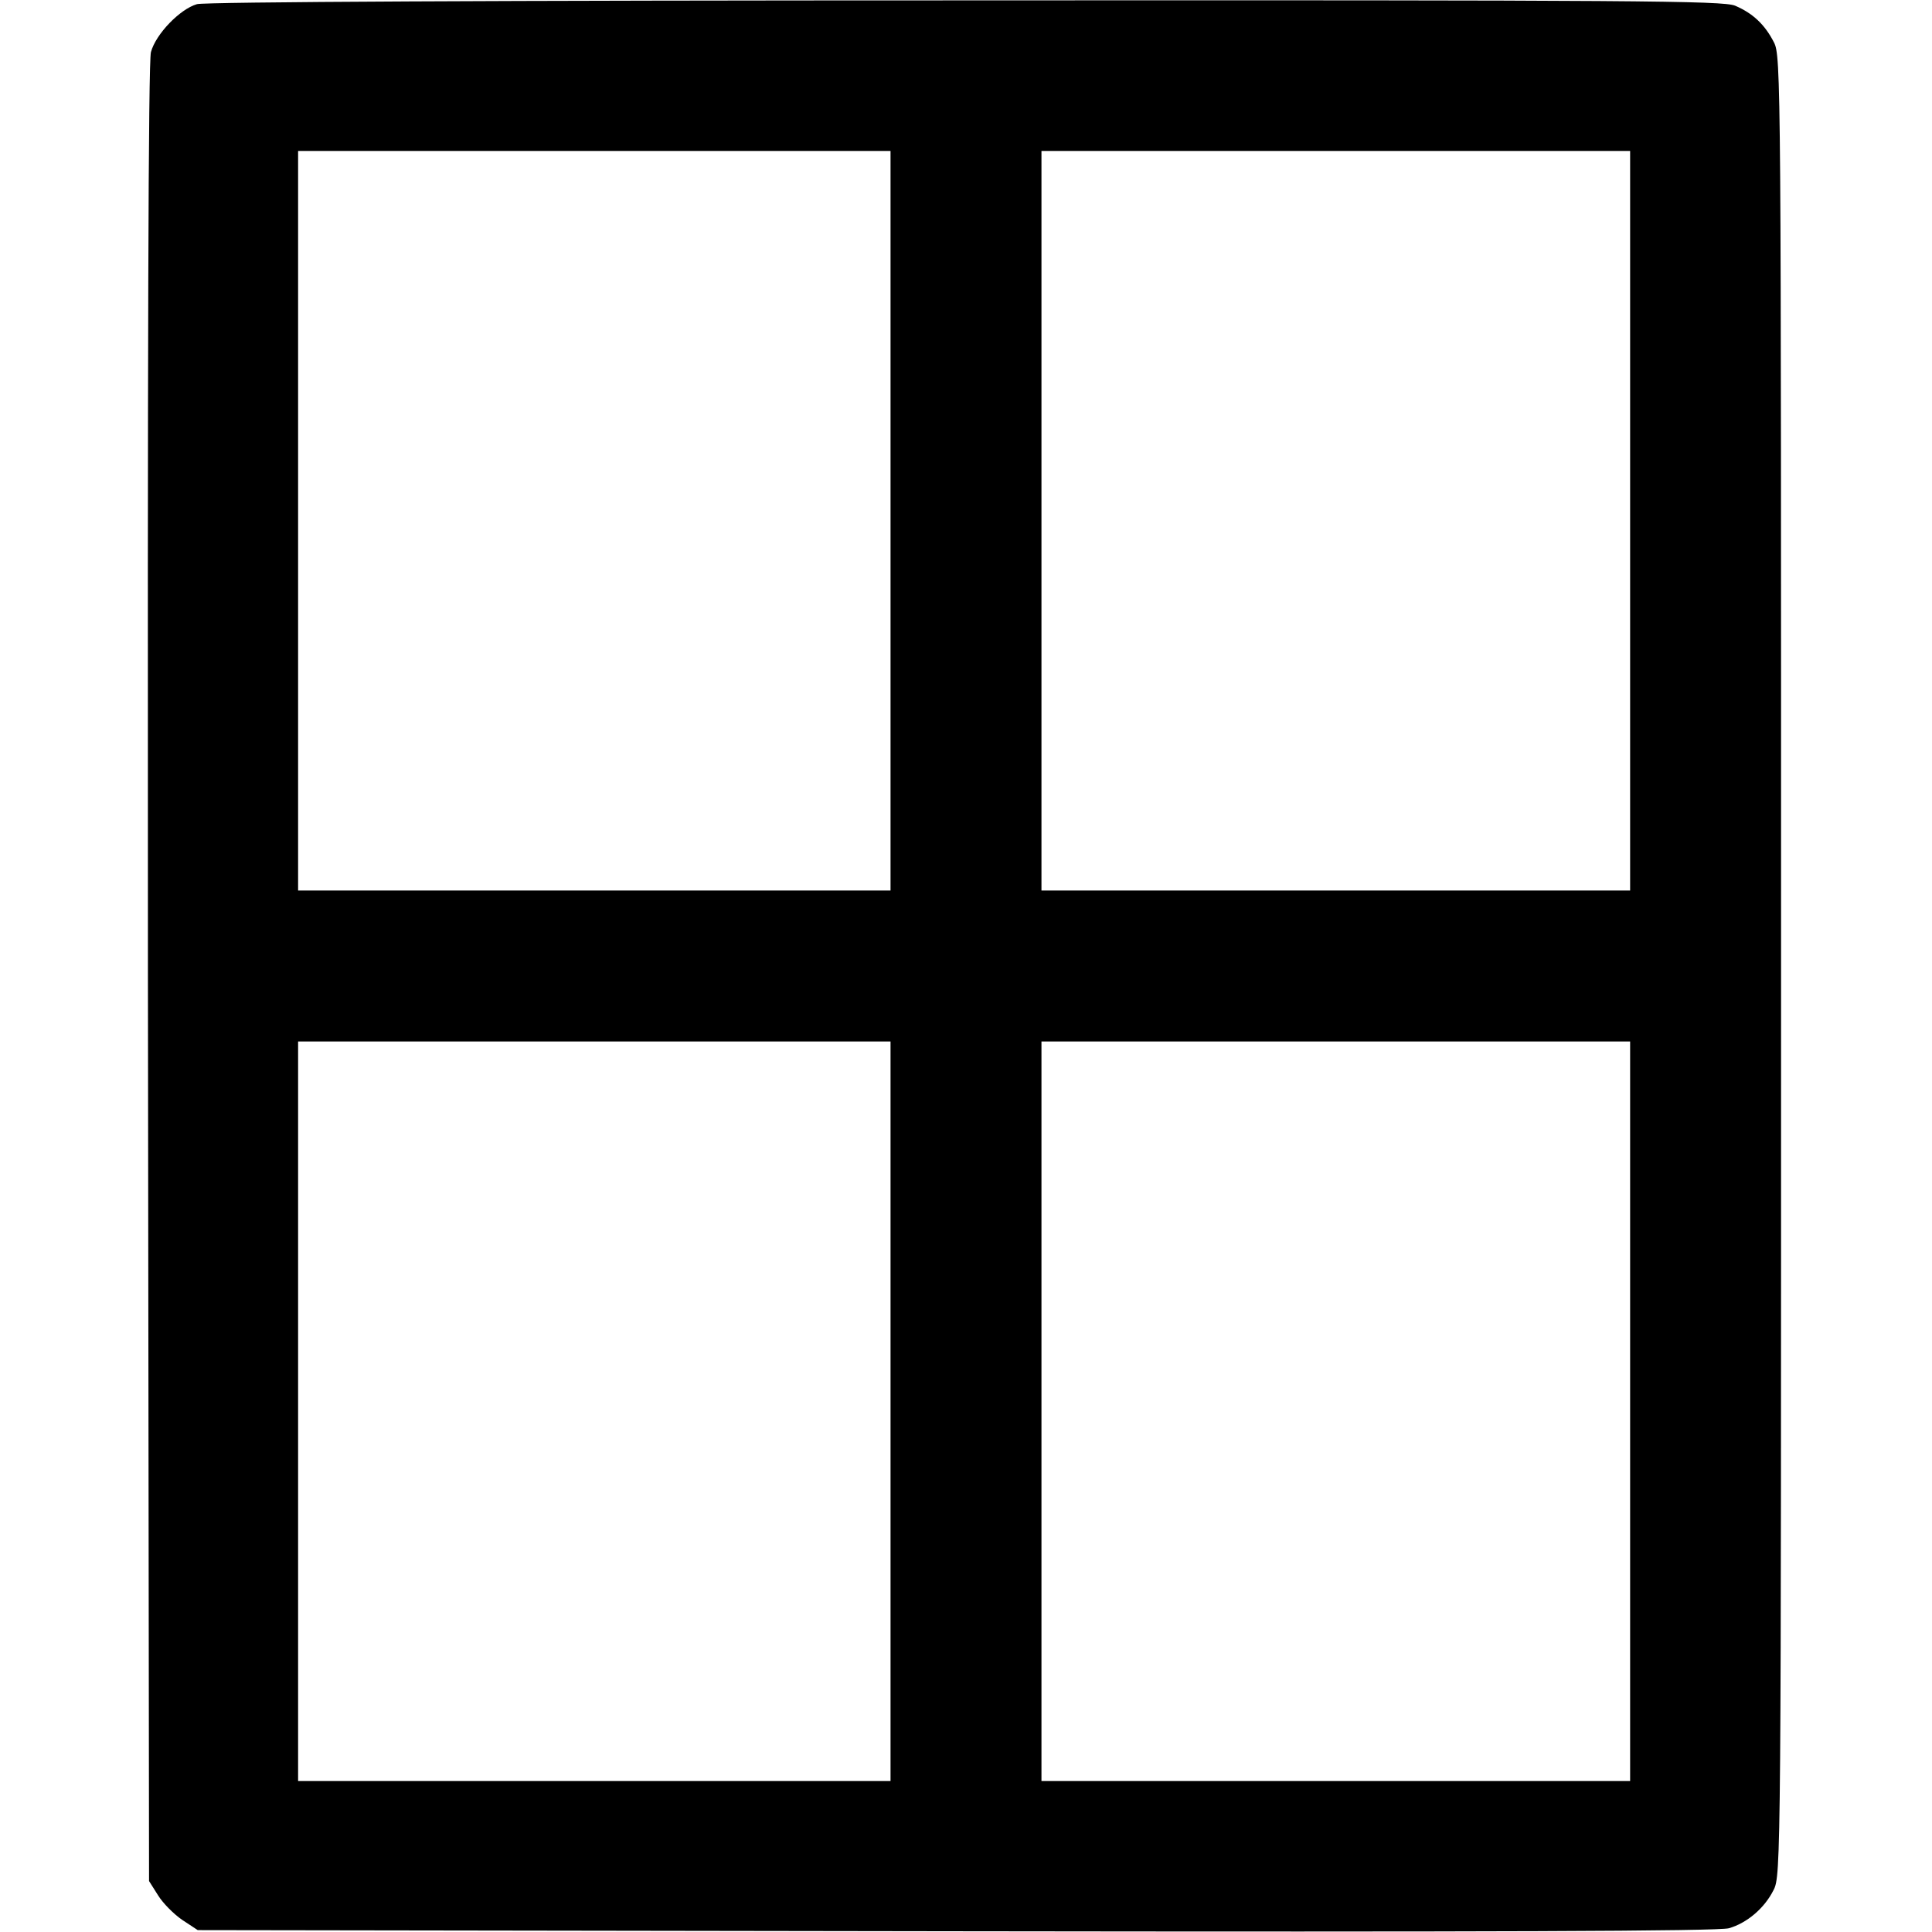
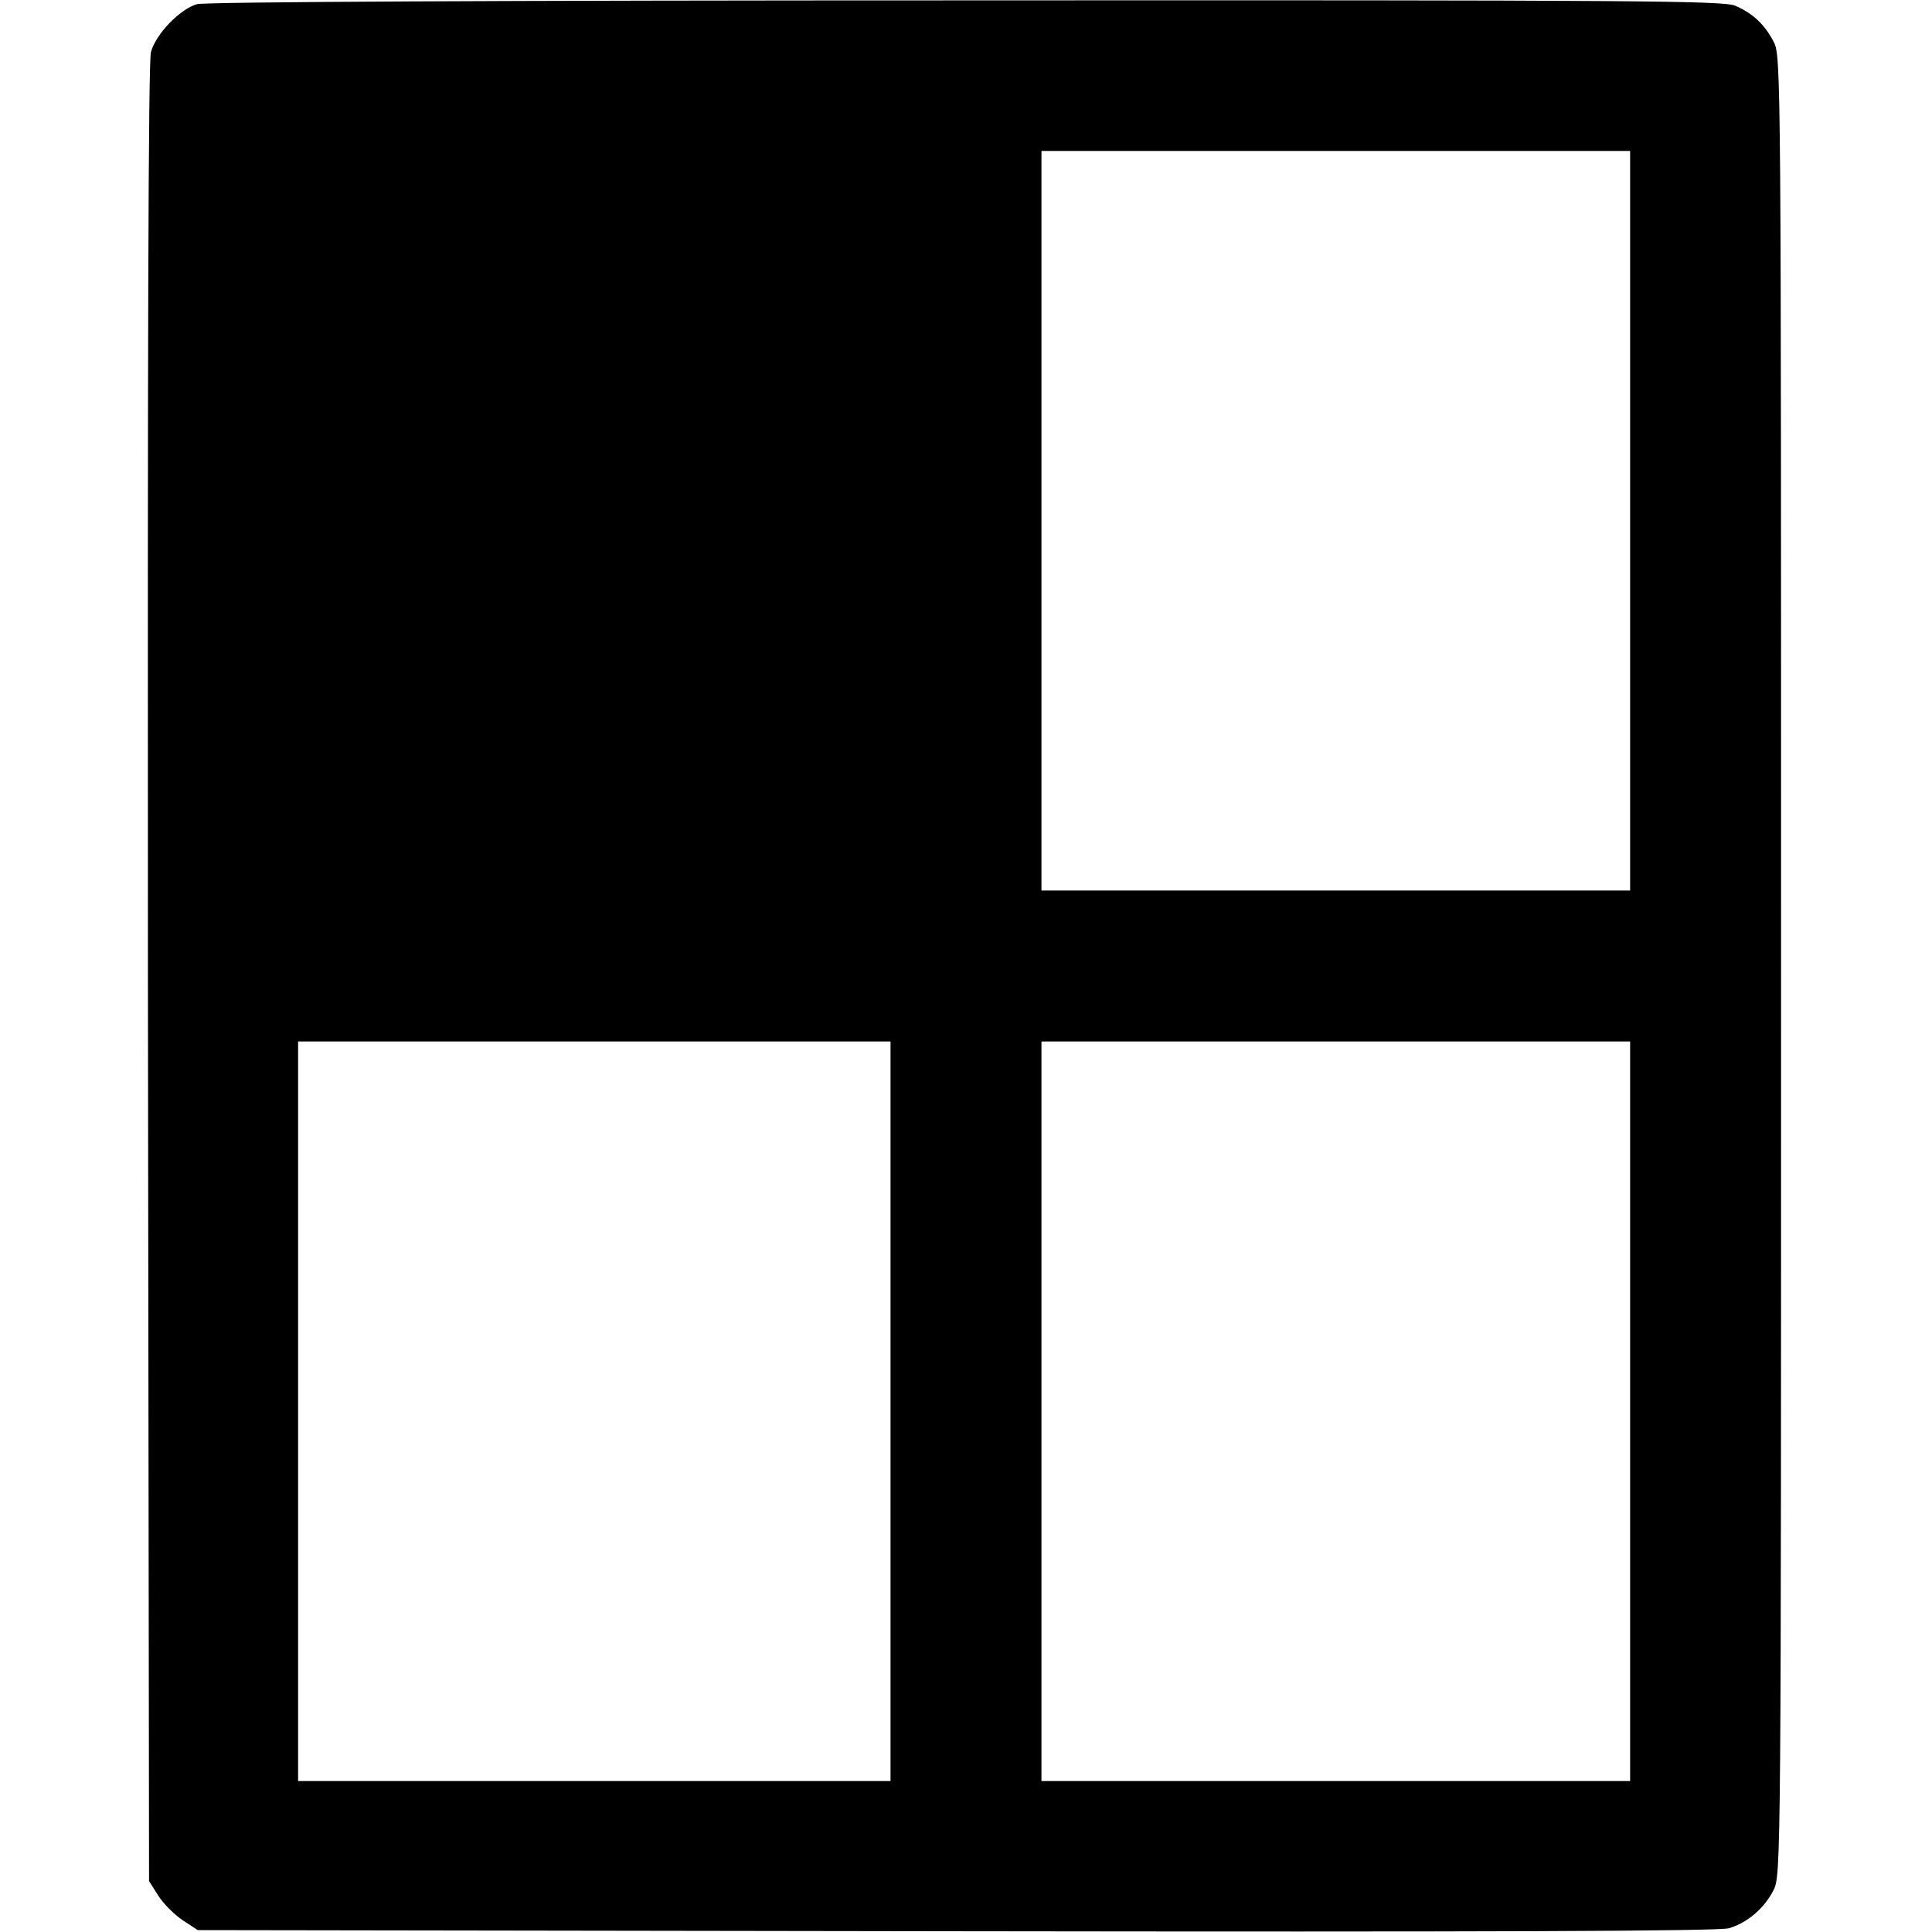
<svg xmlns="http://www.w3.org/2000/svg" version="1.0" width="512pt" height="512pt" viewBox="0 0 512 512" preserveAspectRatio="xMidYMid meet">
  <g transform="translate(0,512) scale(0.1,-0.1)" fill="#000000" stroke="none">
-     <path d="M522 5109 c-45 -13 -109 -79 -122 -127 -7 -28 -9 -773 -8 -2443 l3 -2404 24 -38 c13 -21 42 -50 64 -65 l41 -27 2010 -3 c1409 -2 2022 0 2048 8 48 14 94 53 118 101 20 38 20 76 20 2449 0 2350 0 2412 -19 2448 -24 47 -56 77 -103 97 -33 13 -254 15 -2040 14 -1230 0 -2016 -4 -2036 -10z m1838 -1369 l0 -980 -785 0 -785 0 0 980 0 980 785 0 785 0 0 -980z m1960 0 l0 -980 -780 0 -780 0 0 980 0 980 780 0 780 0 0 -980z m-1960 -2360 l0 -980 -785 0 -785 0 0 980 0 980 785 0 785 0 0 -980z m1960 0 l0 -980 -780 0 -780 0 0 980 0 980 780 0 780 0 0 -980z" />
+     <path d="M522 5109 c-45 -13 -109 -79 -122 -127 -7 -28 -9 -773 -8 -2443 l3 -2404 24 -38 c13 -21 42 -50 64 -65 l41 -27 2010 -3 c1409 -2 2022 0 2048 8 48 14 94 53 118 101 20 38 20 76 20 2449 0 2350 0 2412 -19 2448 -24 47 -56 77 -103 97 -33 13 -254 15 -2040 14 -1230 0 -2016 -4 -2036 -10z m1838 -1369 z m1960 0 l0 -980 -780 0 -780 0 0 980 0 980 780 0 780 0 0 -980z m-1960 -2360 l0 -980 -785 0 -785 0 0 980 0 980 785 0 785 0 0 -980z m1960 0 l0 -980 -780 0 -780 0 0 980 0 980 780 0 780 0 0 -980z" />
  </g>
</svg>